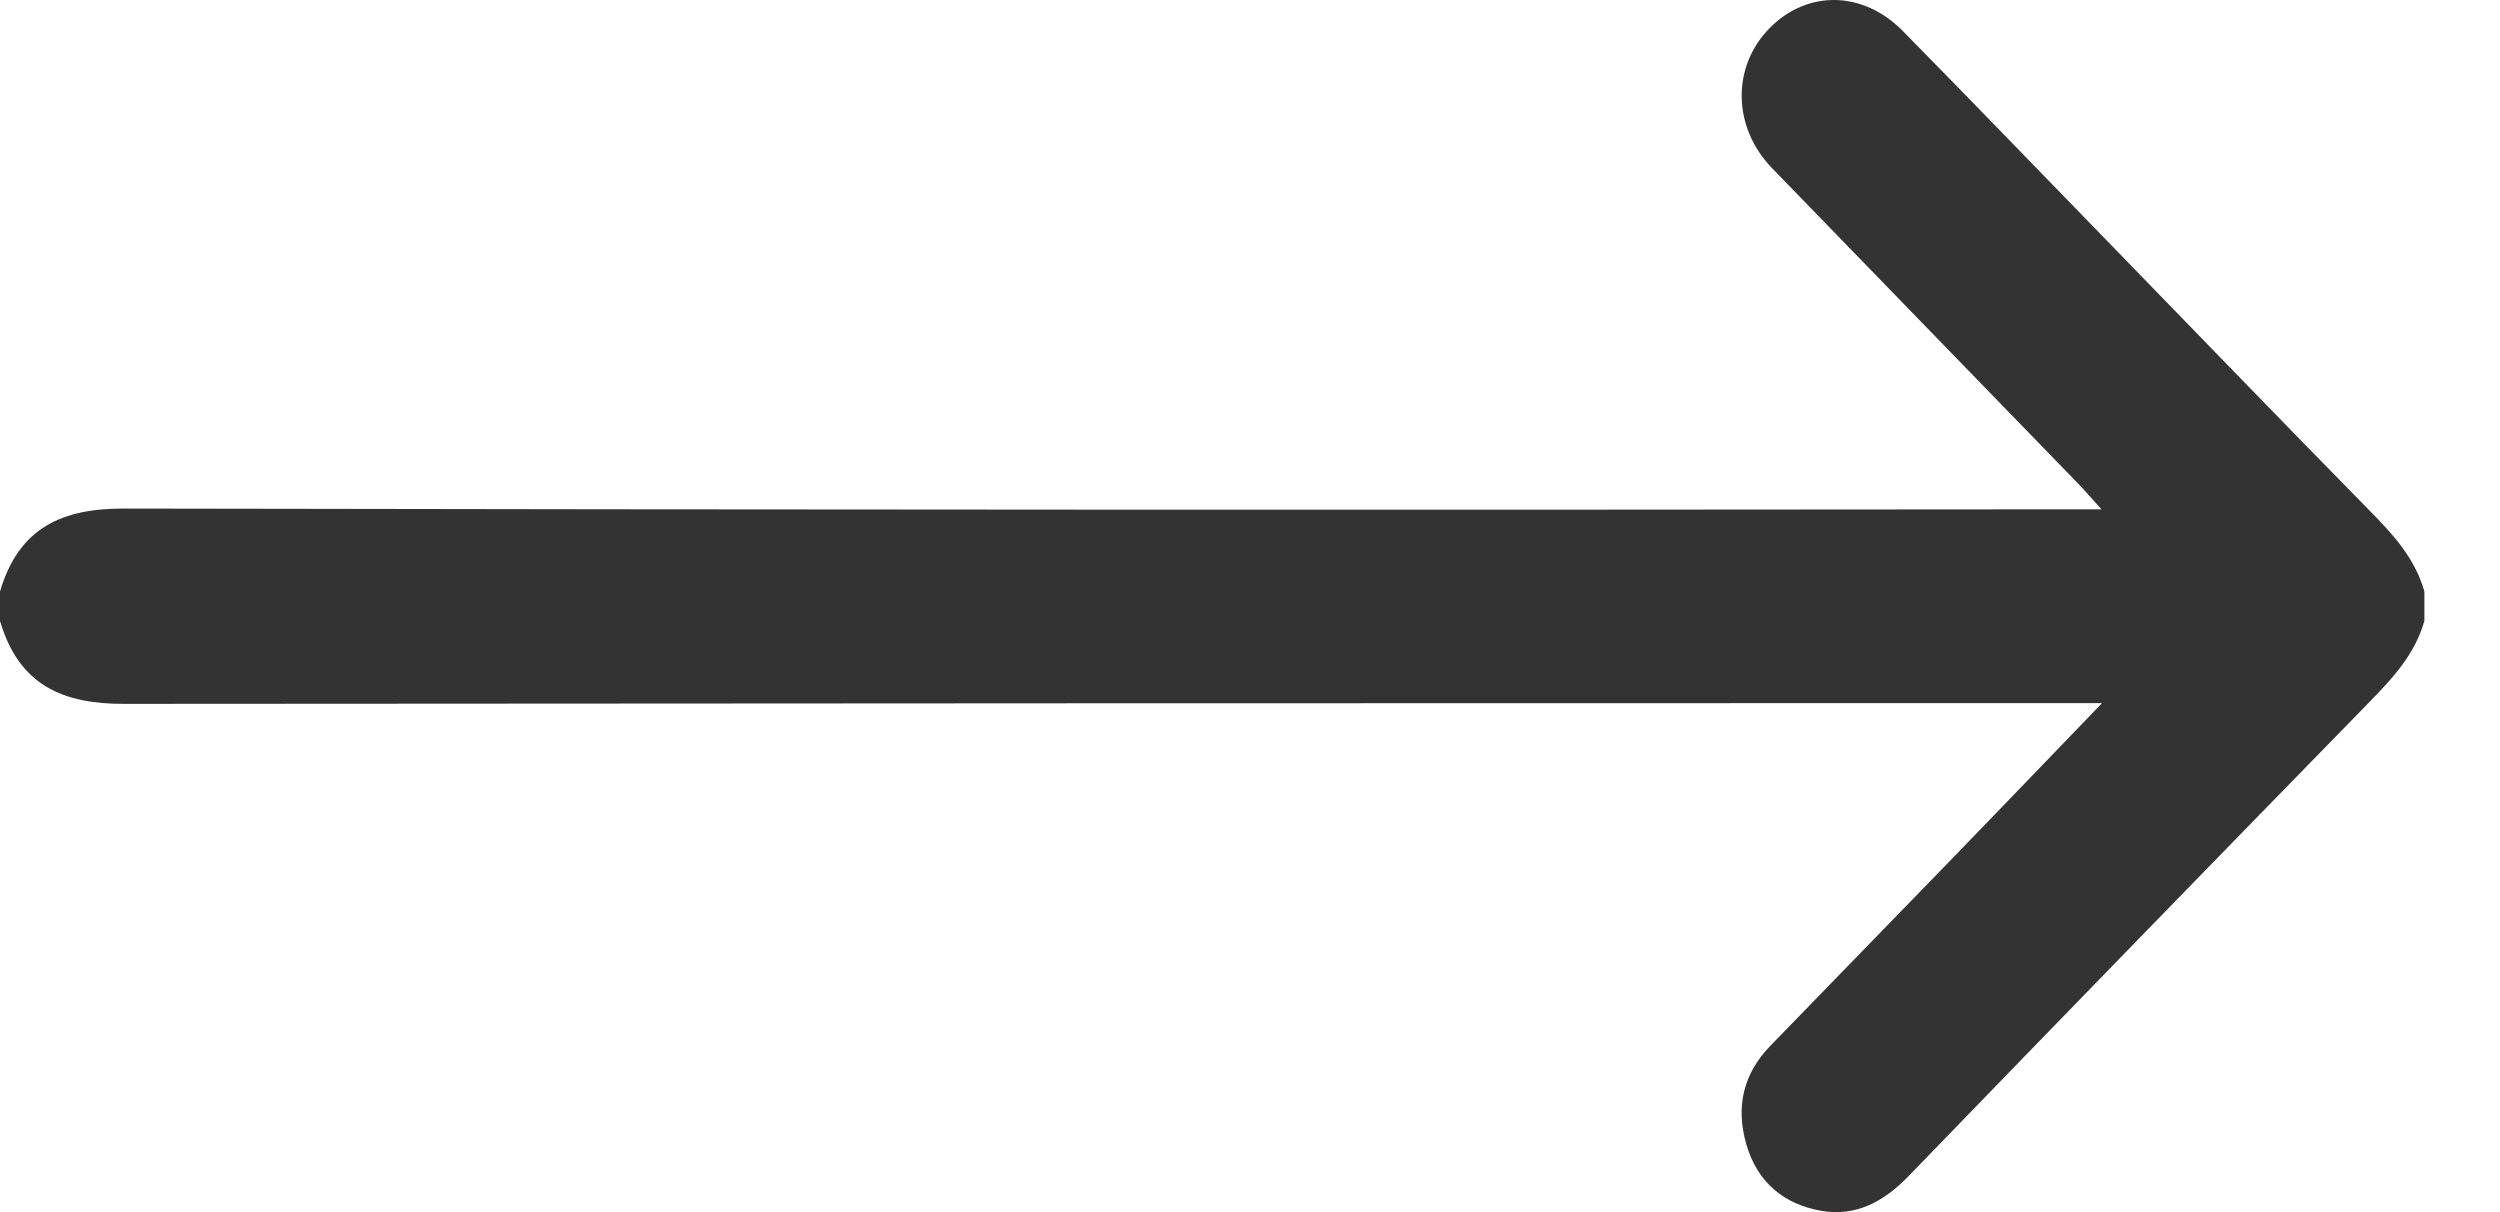
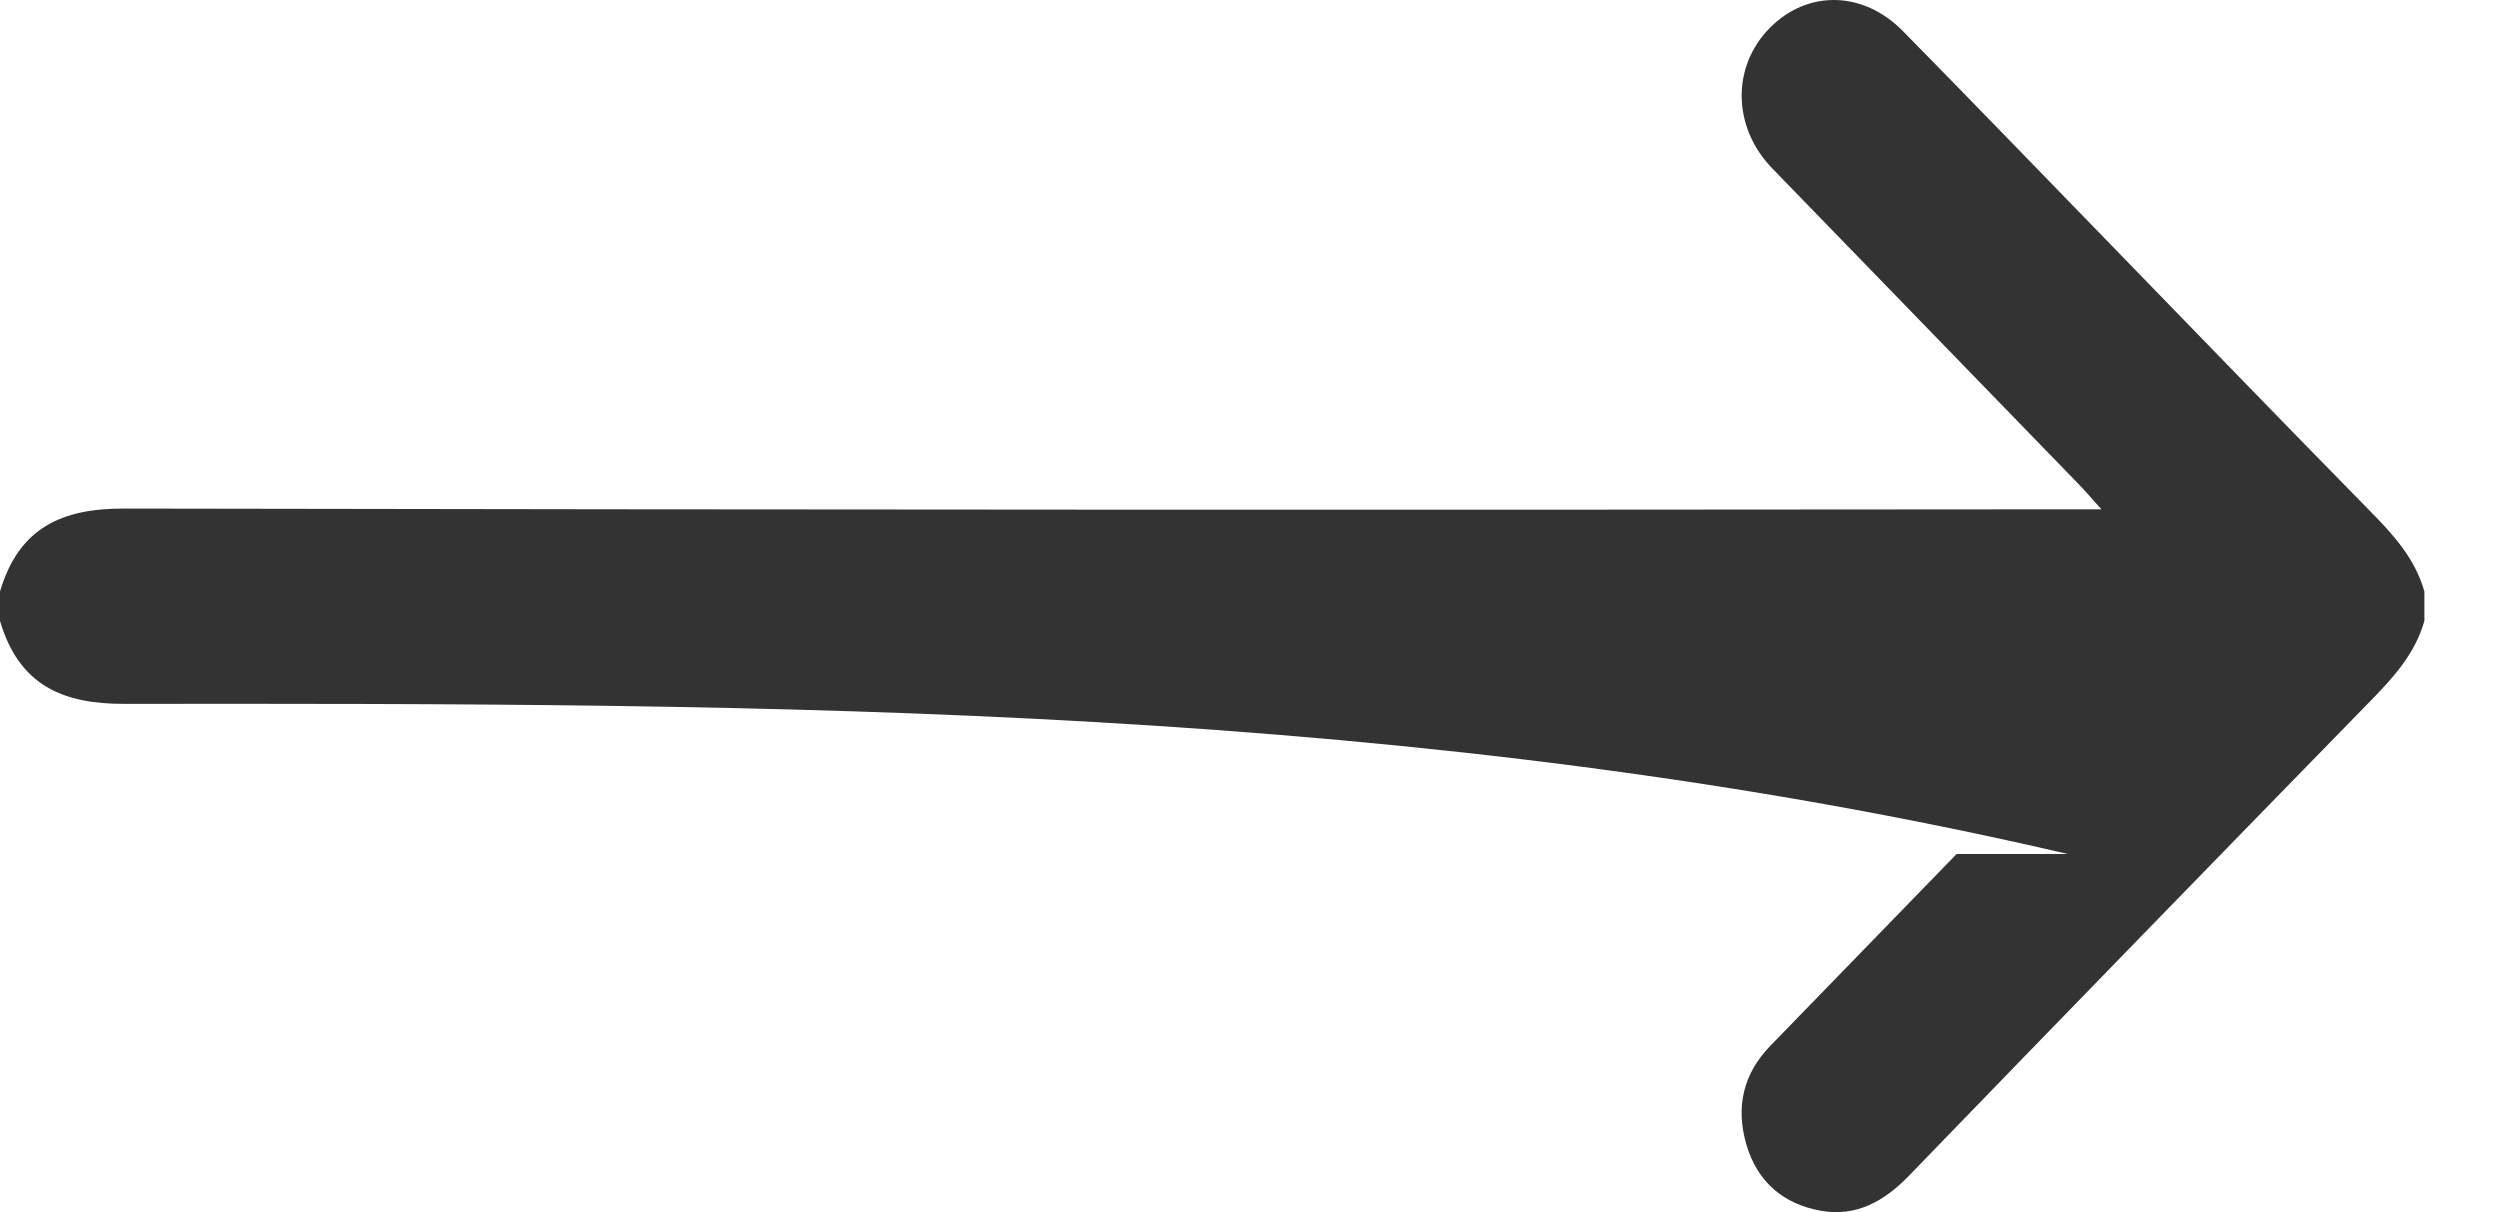
<svg xmlns="http://www.w3.org/2000/svg" width="33" height="16" viewBox="0 0 33 16" fill="none">
-   <path d="M0 7.808C0.25 6.958 0.828 6.709 1.646 6.713C10.186 6.729 18.725 6.732 27.265 6.723H27.739C27.597 6.567 27.512 6.464 27.42 6.372C26.078 4.989 24.735 3.605 23.392 2.221C22.867 1.678 22.858 0.884 23.355 0.375C23.852 -0.134 24.589 -0.127 25.117 0.409C26.038 1.345 26.95 2.292 27.867 3.234C29.004 4.404 30.137 5.578 31.28 6.741C31.587 7.053 31.878 7.368 32.002 7.808V8.196C31.877 8.636 31.586 8.95 31.279 9.264C29.244 11.348 27.213 13.437 25.188 15.53C24.866 15.861 24.5 16.062 24.042 15.983C23.551 15.898 23.199 15.61 23.053 15.11C22.907 14.61 23.011 14.173 23.37 13.803C24.189 12.96 25.008 12.117 25.827 11.273C26.446 10.634 27.061 9.993 27.747 9.281H27.296C18.746 9.281 10.197 9.284 1.647 9.291C0.829 9.295 0.25 9.046 0 8.196V7.808Z" fill="#333333" />
+   <path d="M0 7.808C0.25 6.958 0.828 6.709 1.646 6.713C10.186 6.729 18.725 6.732 27.265 6.723H27.739C27.597 6.567 27.512 6.464 27.42 6.372C26.078 4.989 24.735 3.605 23.392 2.221C22.867 1.678 22.858 0.884 23.355 0.375C23.852 -0.134 24.589 -0.127 25.117 0.409C26.038 1.345 26.95 2.292 27.867 3.234C29.004 4.404 30.137 5.578 31.28 6.741C31.587 7.053 31.878 7.368 32.002 7.808V8.196C31.877 8.636 31.586 8.95 31.279 9.264C29.244 11.348 27.213 13.437 25.188 15.53C24.866 15.861 24.5 16.062 24.042 15.983C23.551 15.898 23.199 15.61 23.053 15.11C22.907 14.61 23.011 14.173 23.37 13.803C24.189 12.96 25.008 12.117 25.827 11.273H27.296C18.746 9.281 10.197 9.284 1.647 9.291C0.829 9.295 0.25 9.046 0 8.196V7.808Z" fill="#333333" />
</svg>